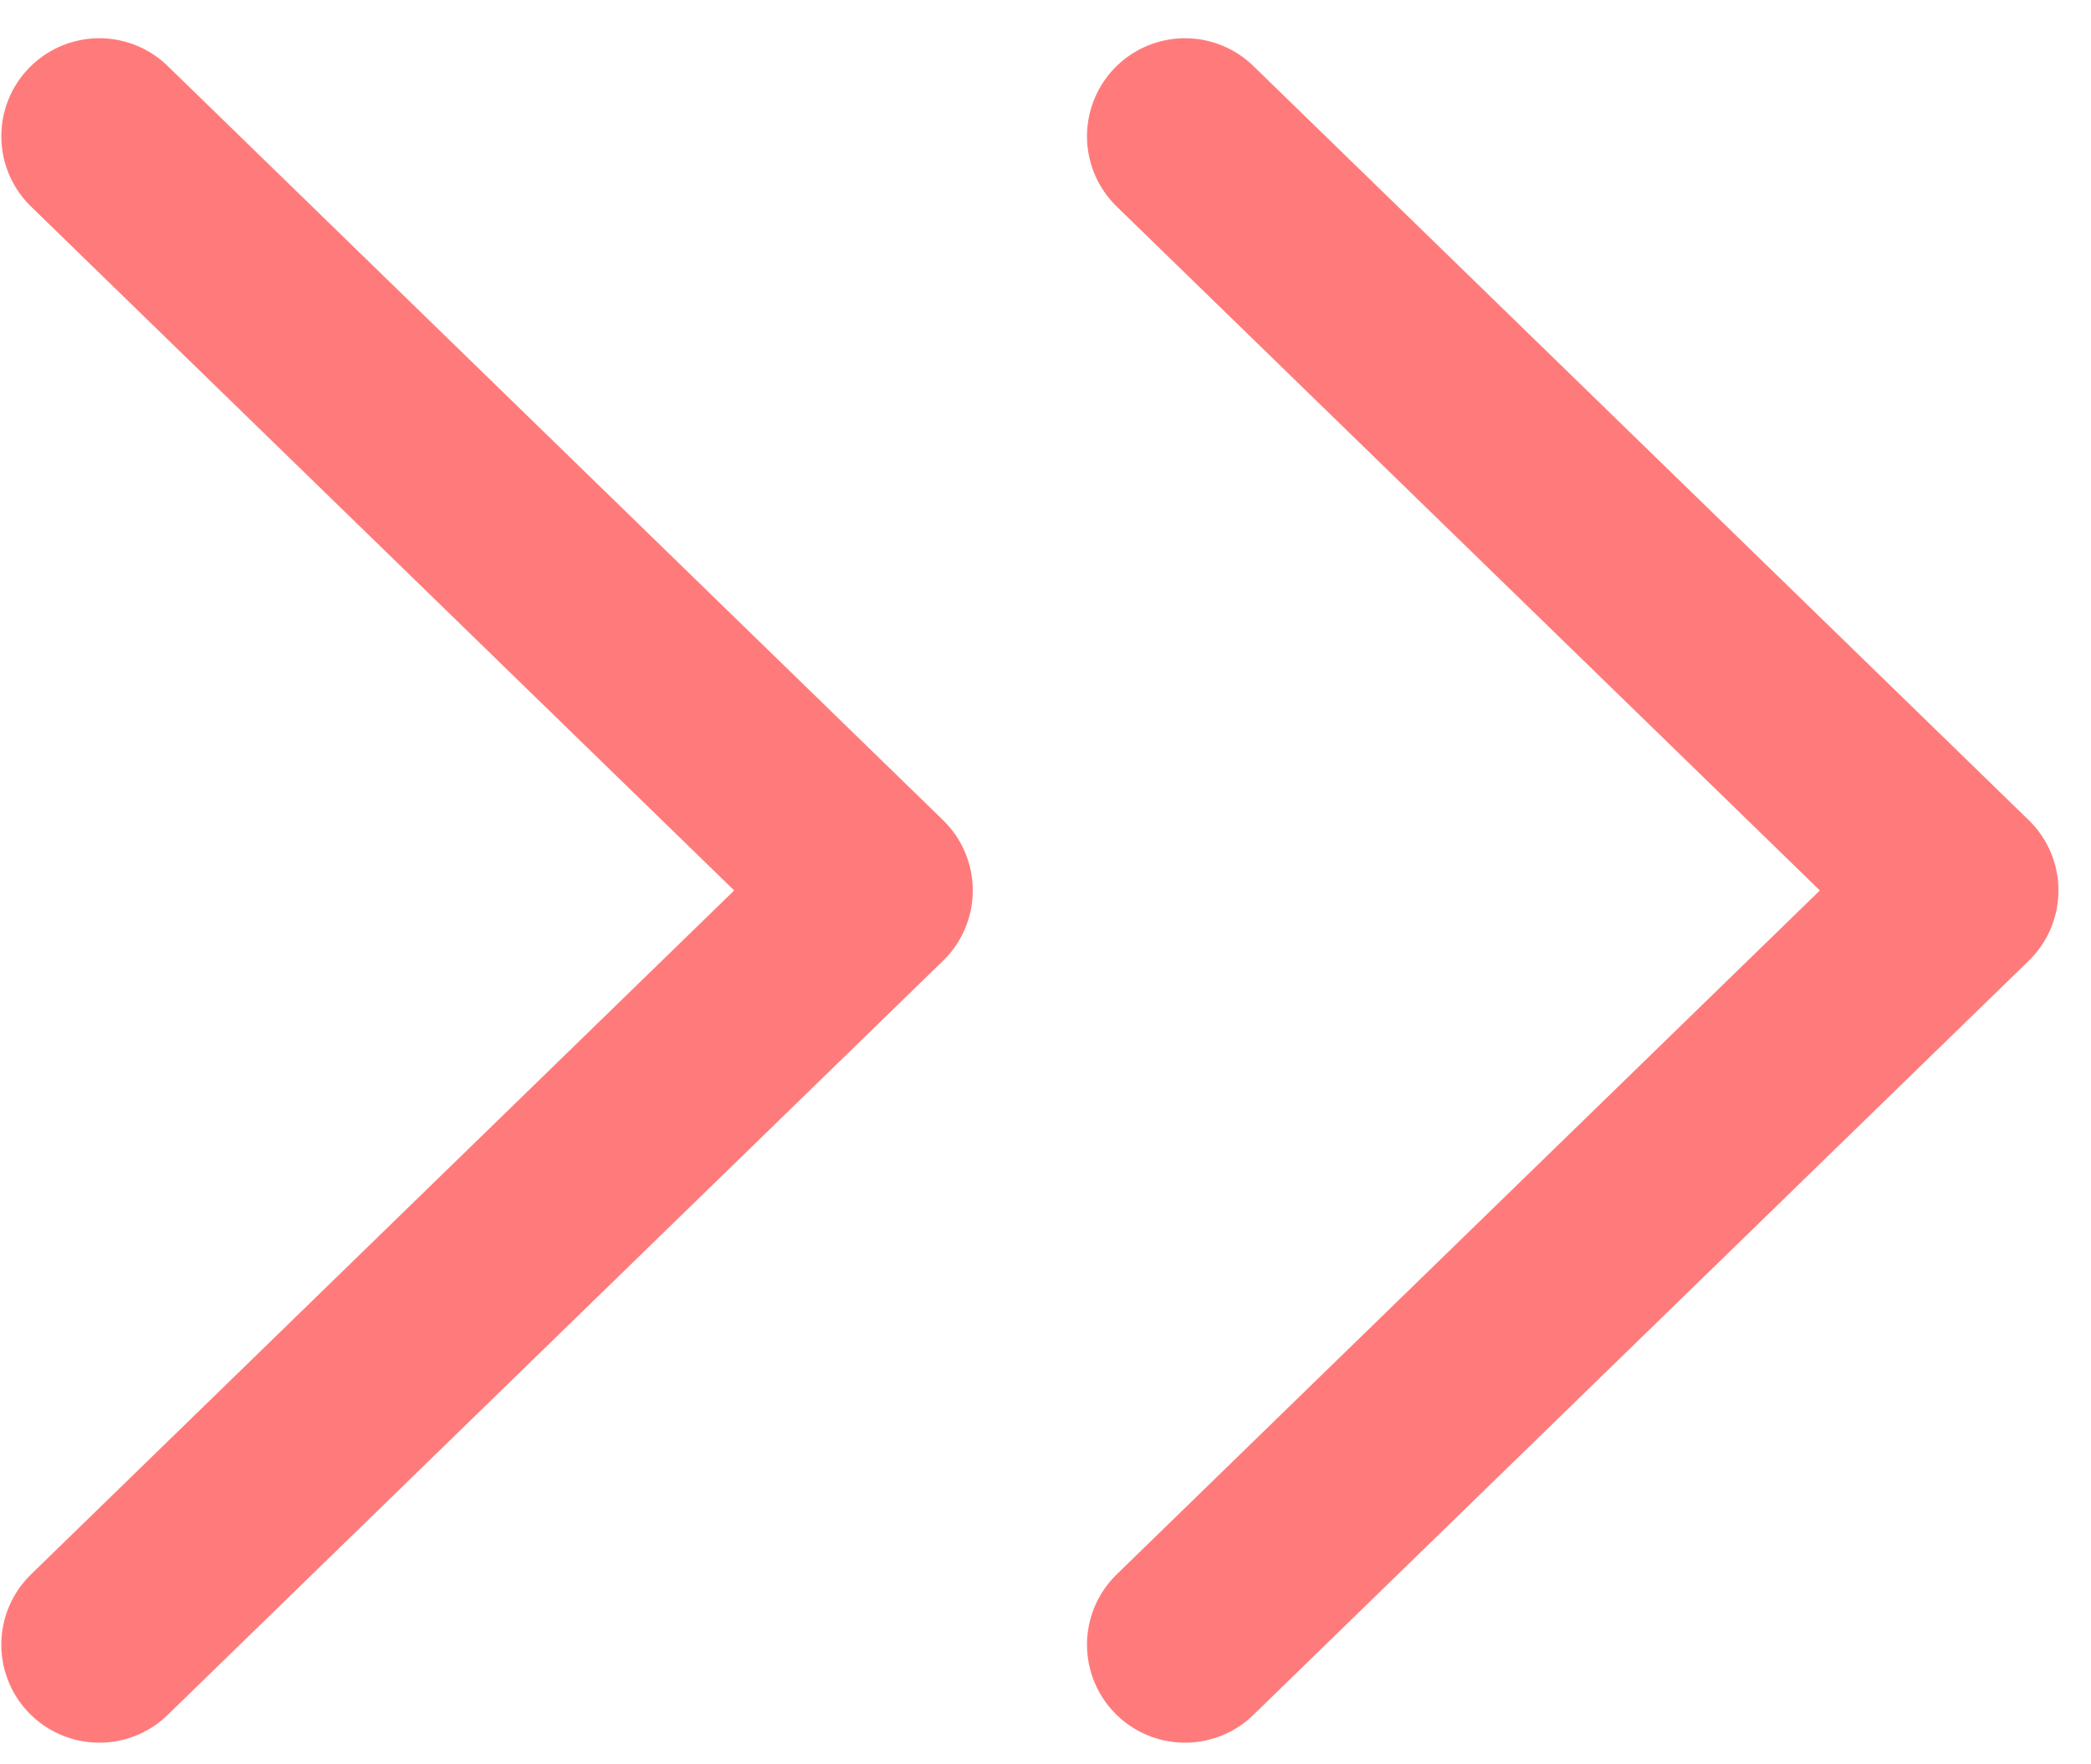
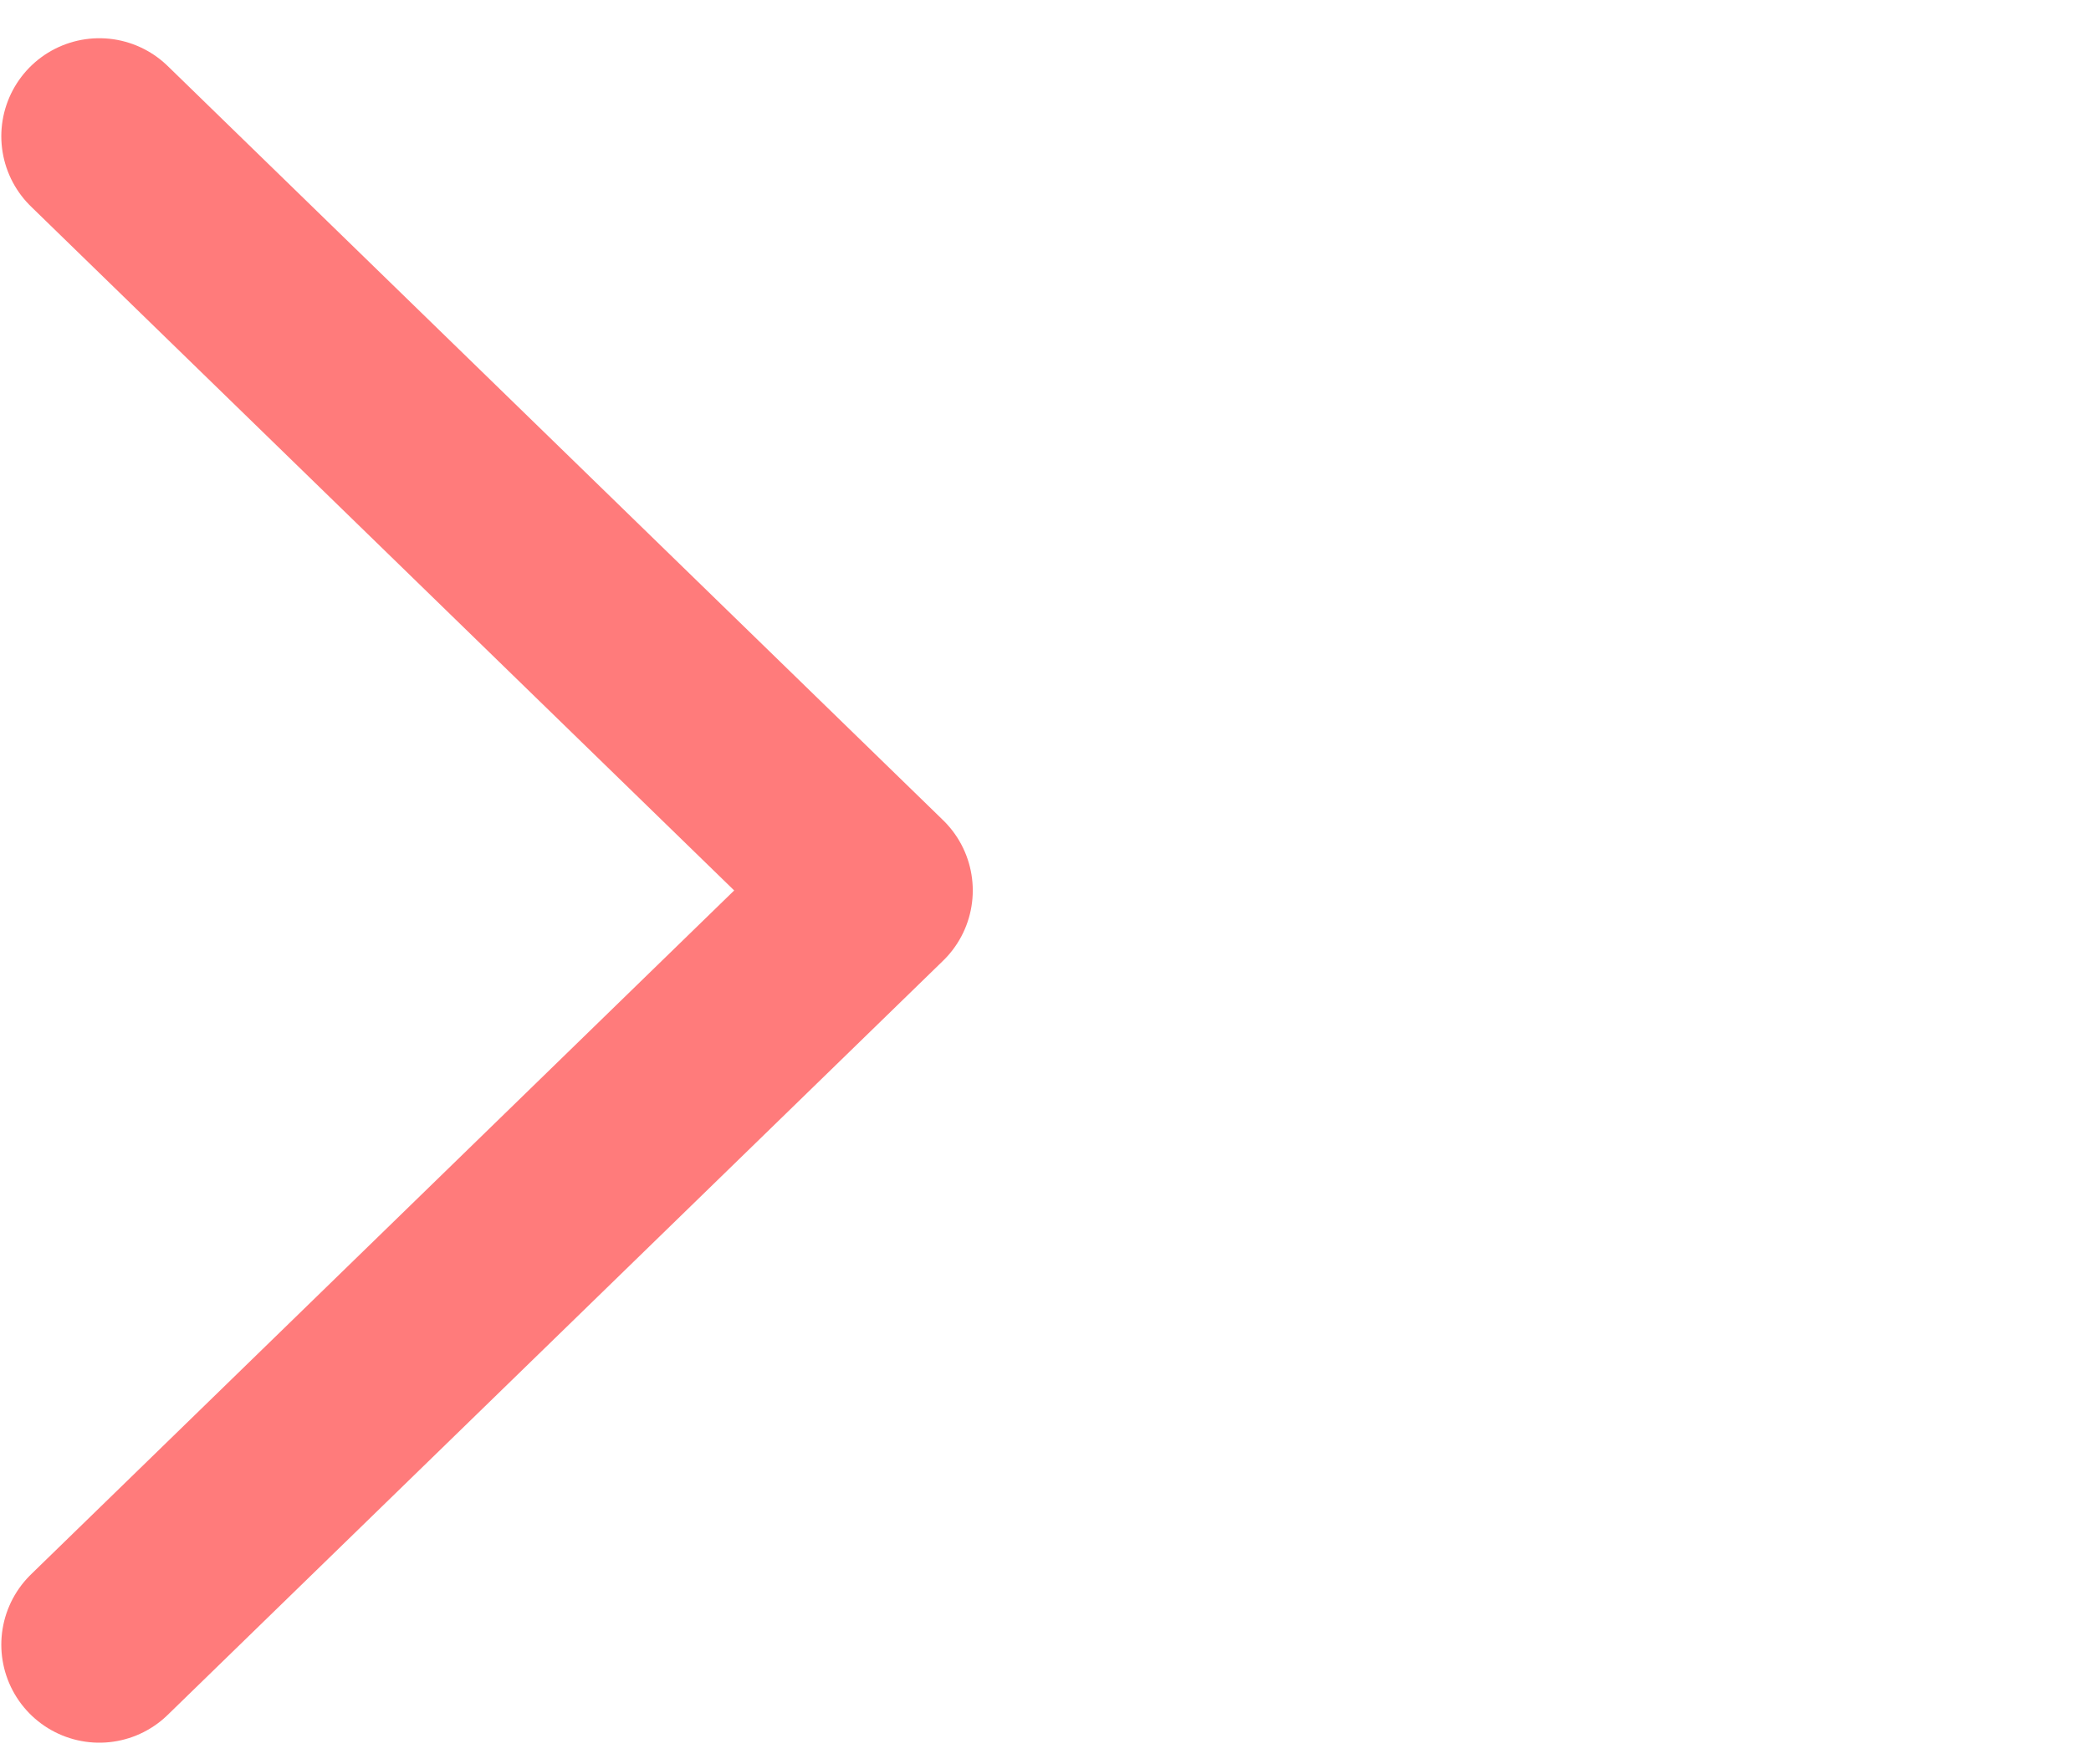
<svg xmlns="http://www.w3.org/2000/svg" width="32" height="27" viewBox="0 0 32 27" fill="none">
-   <path d="M18.135 25.169L30.002 13.627L18.135 2.085" stroke="#FF7B7B" stroke-width="3" stroke-linecap="round" stroke-linejoin="round" />
  <path d="M1.52 25.169L13.387 13.627L1.52 2.085" stroke="#FF7B7B" stroke-width="3" stroke-linecap="round" stroke-linejoin="round" />
</svg>